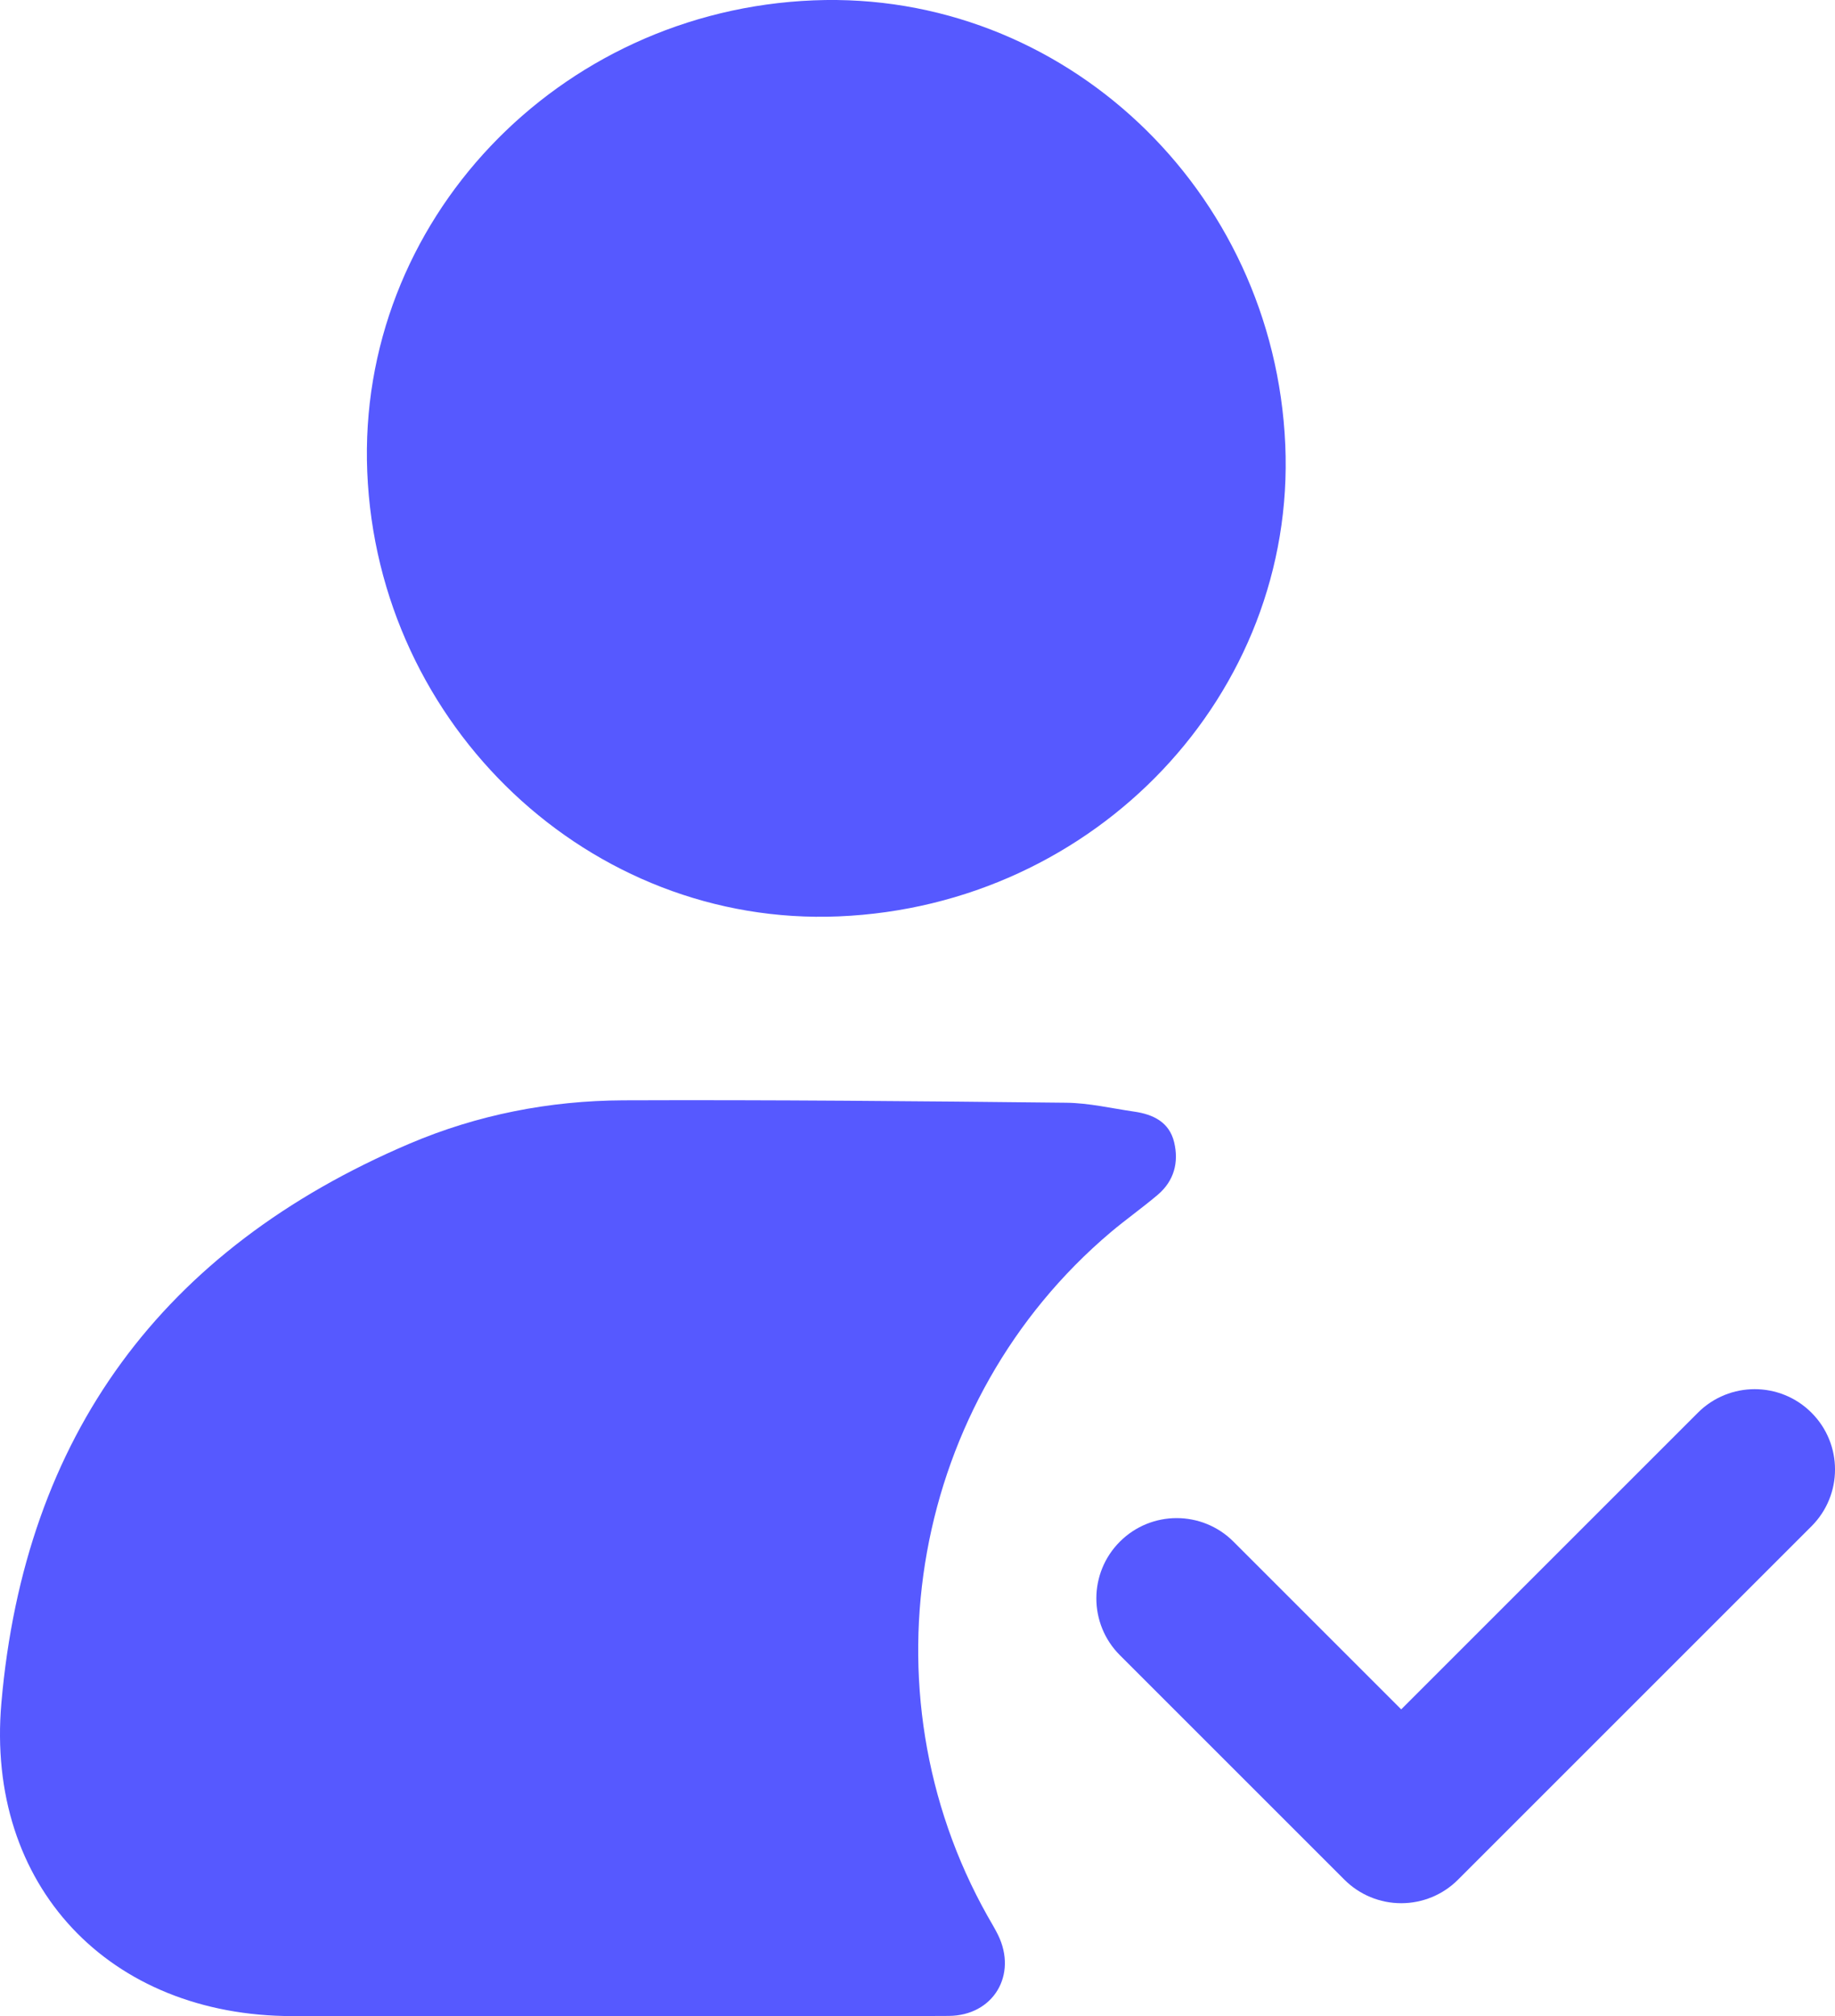
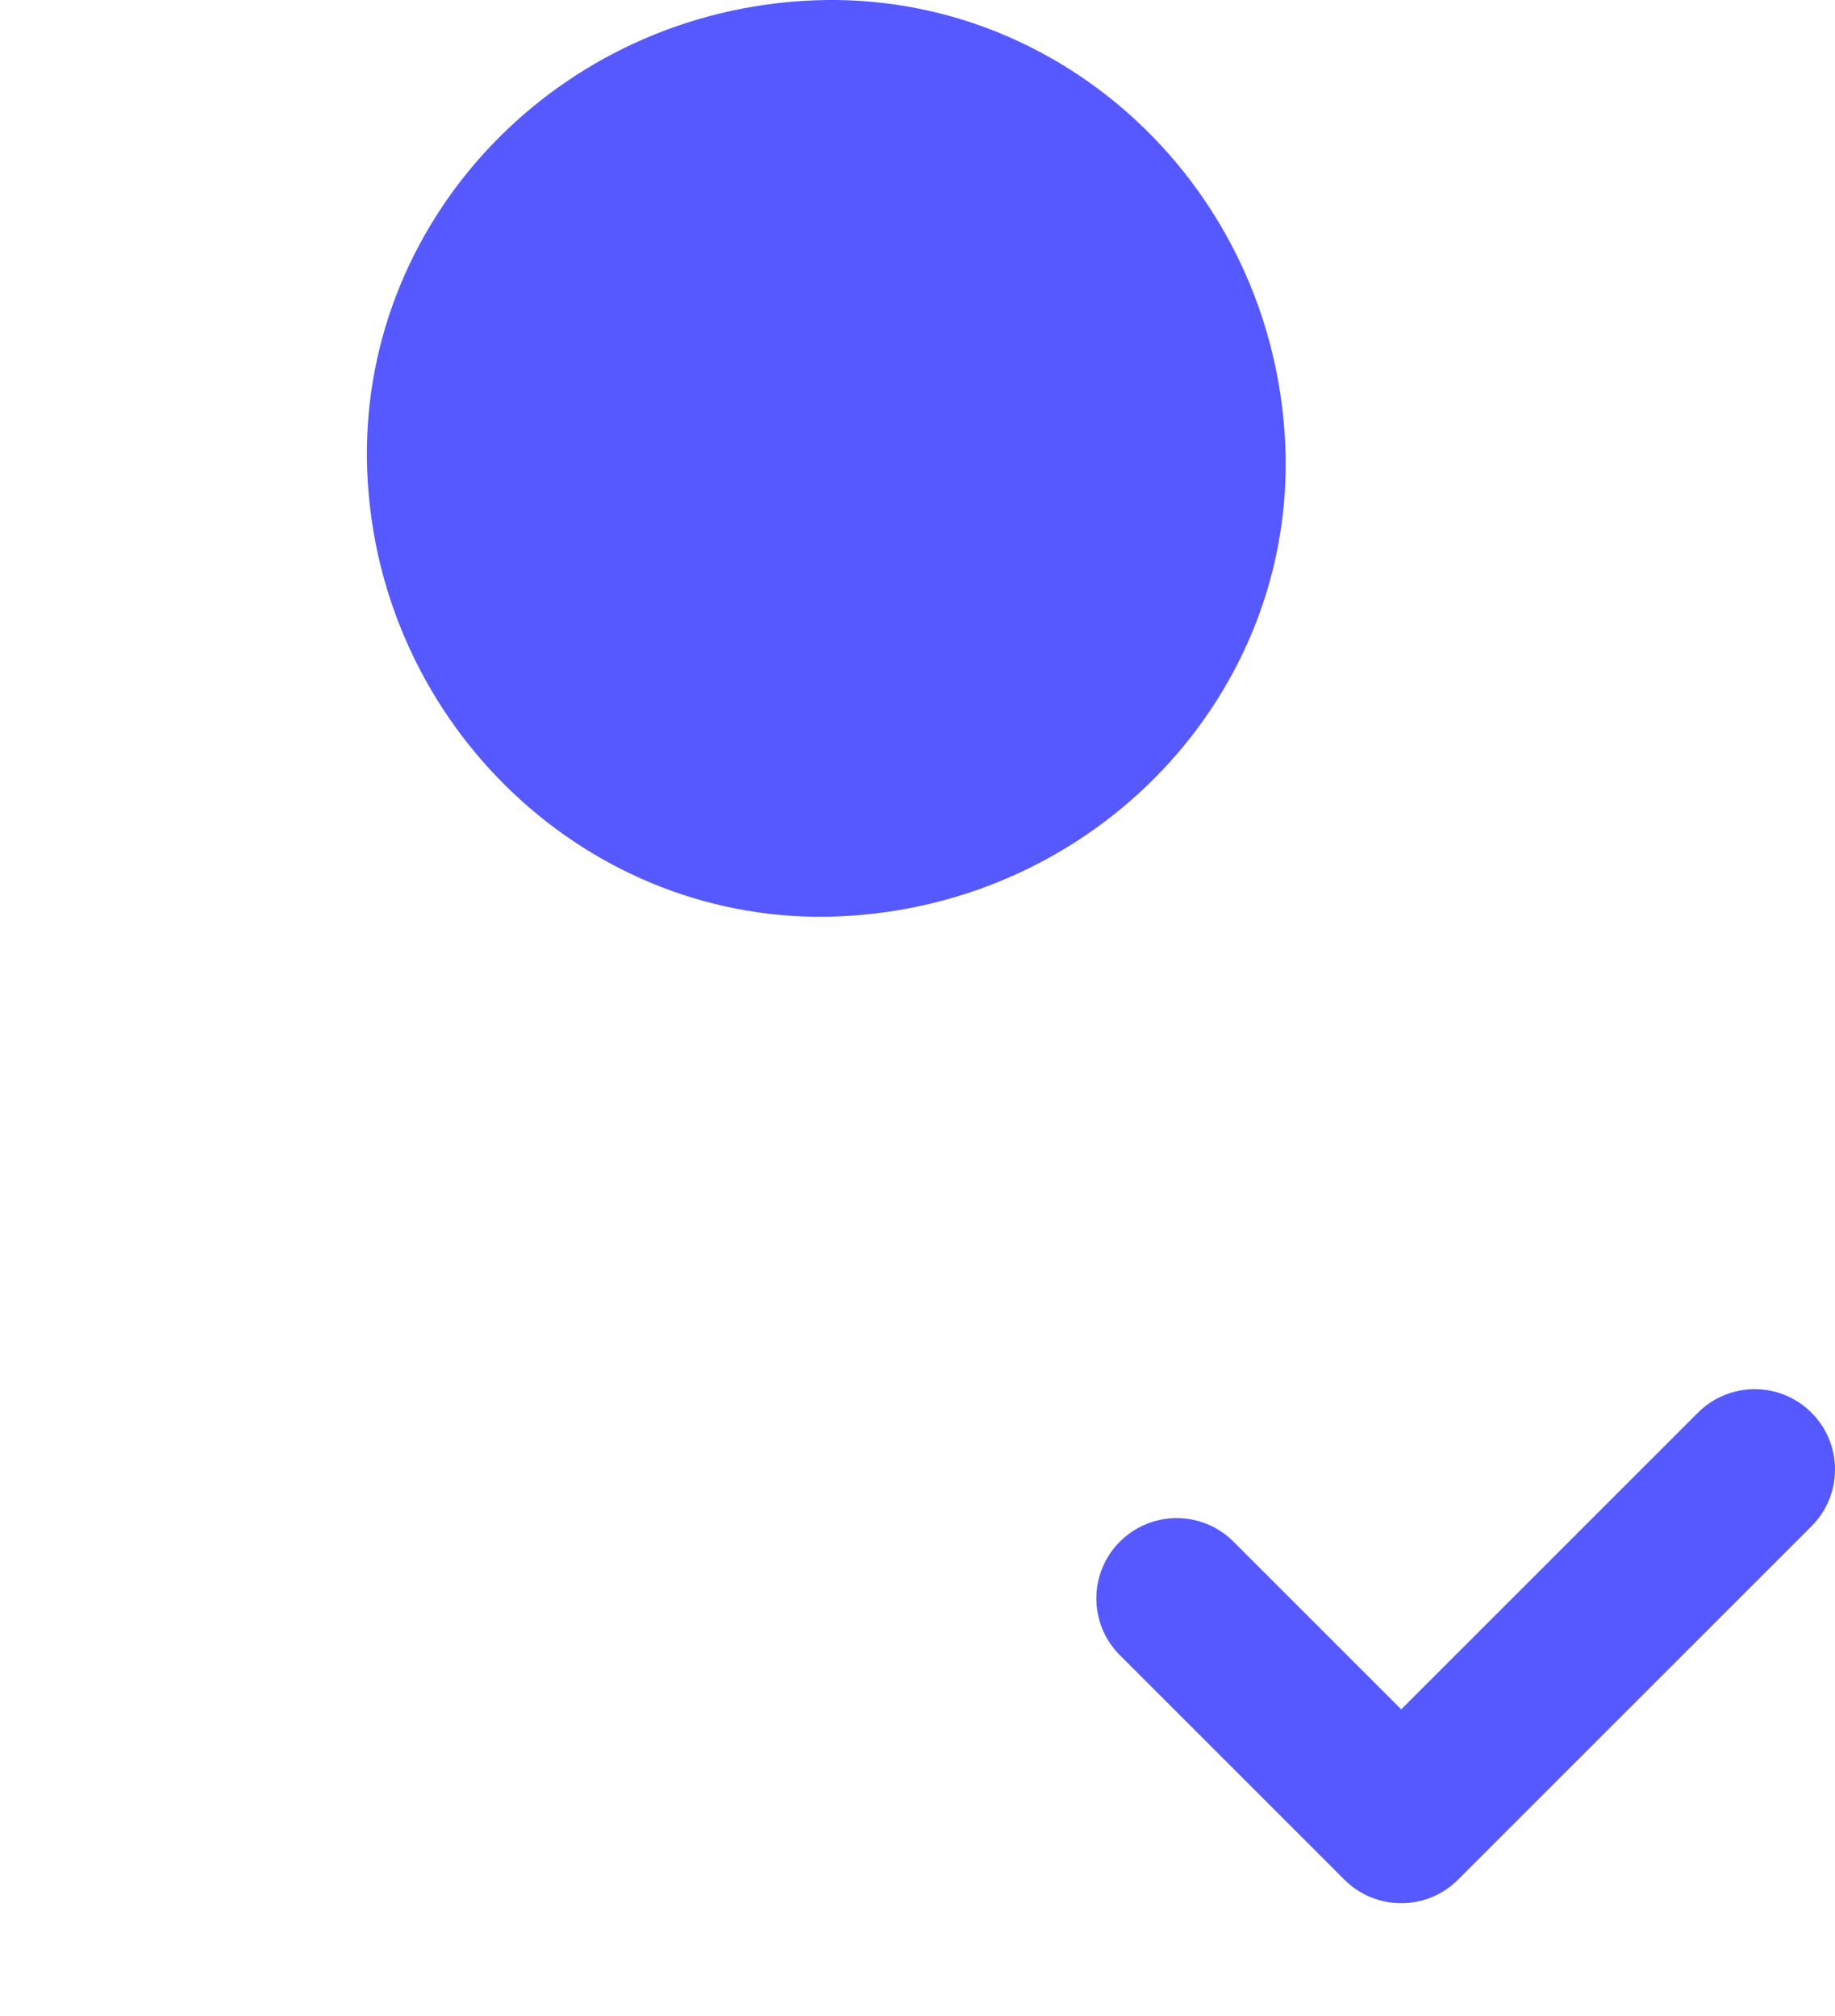
<svg xmlns="http://www.w3.org/2000/svg" id="Warstwa_2" data-name="Warstwa 2" width="319.88" height="351.53" viewBox="0 0 319.88 351.53">
  <defs>
    <style>      .cls-1 {        fill: #5659ff;        stroke-width: 0px;      }    </style>
  </defs>
  <g id="Warstwa_2-2" data-name="Warstwa 2">
    <g id="Warstwa_1-2" data-name="Warstwa 1-2">
      <g>
-         <path class="cls-1" d="M106.13,351.5h-55.12c-31.99,0-53.55-22.73-50.77-54.59,4.06-46.58,28.06-79.16,71.16-97.52,11.83-5.04,24.39-7.49,37.23-7.55,25.74-.1,51.49.14,77.23.42,3.96.04,7.92.98,11.87,1.55,3.3.48,6.1,1.82,6.95,5.34.84,3.52-.02,6.74-2.85,9.15-2.66,2.26-5.53,4.28-8.2,6.53-34.6,29.25-43.68,79.74-21.48,119.23.61,1.09,1.27,2.15,1.82,3.27,3.43,6.99-.8,14.09-8.59,14.14-14.37.1-28.75.03-43.12.03h-16.13Z" />
        <path class="cls-1" d="M224.05,77.55c1.9,43.44-33.01,80.33-77.83,82.22-43.33,1.83-80.38-33.09-82.2-77.49C62.23,38.72,97.14,1.85,141.85.06c43.46-1.74,80.25,32.93,82.2,77.48h0Z" />
      </g>
      <path class="cls-1" d="M244.26,331.82c-3.71,0-7.27-1.47-9.9-4.1l-39.14-39.14c-5.47-5.47-5.47-14.33,0-19.8s14.33-5.47,19.8,0l29.24,29.24,51.72-51.72c5.47-5.47,14.33-5.47,19.8,0s5.47,14.33,0,19.8l-61.62,61.62c-2.62,2.63-6.19,4.1-9.9,4.1h0Z" />
    </g>
  </g>
</svg>